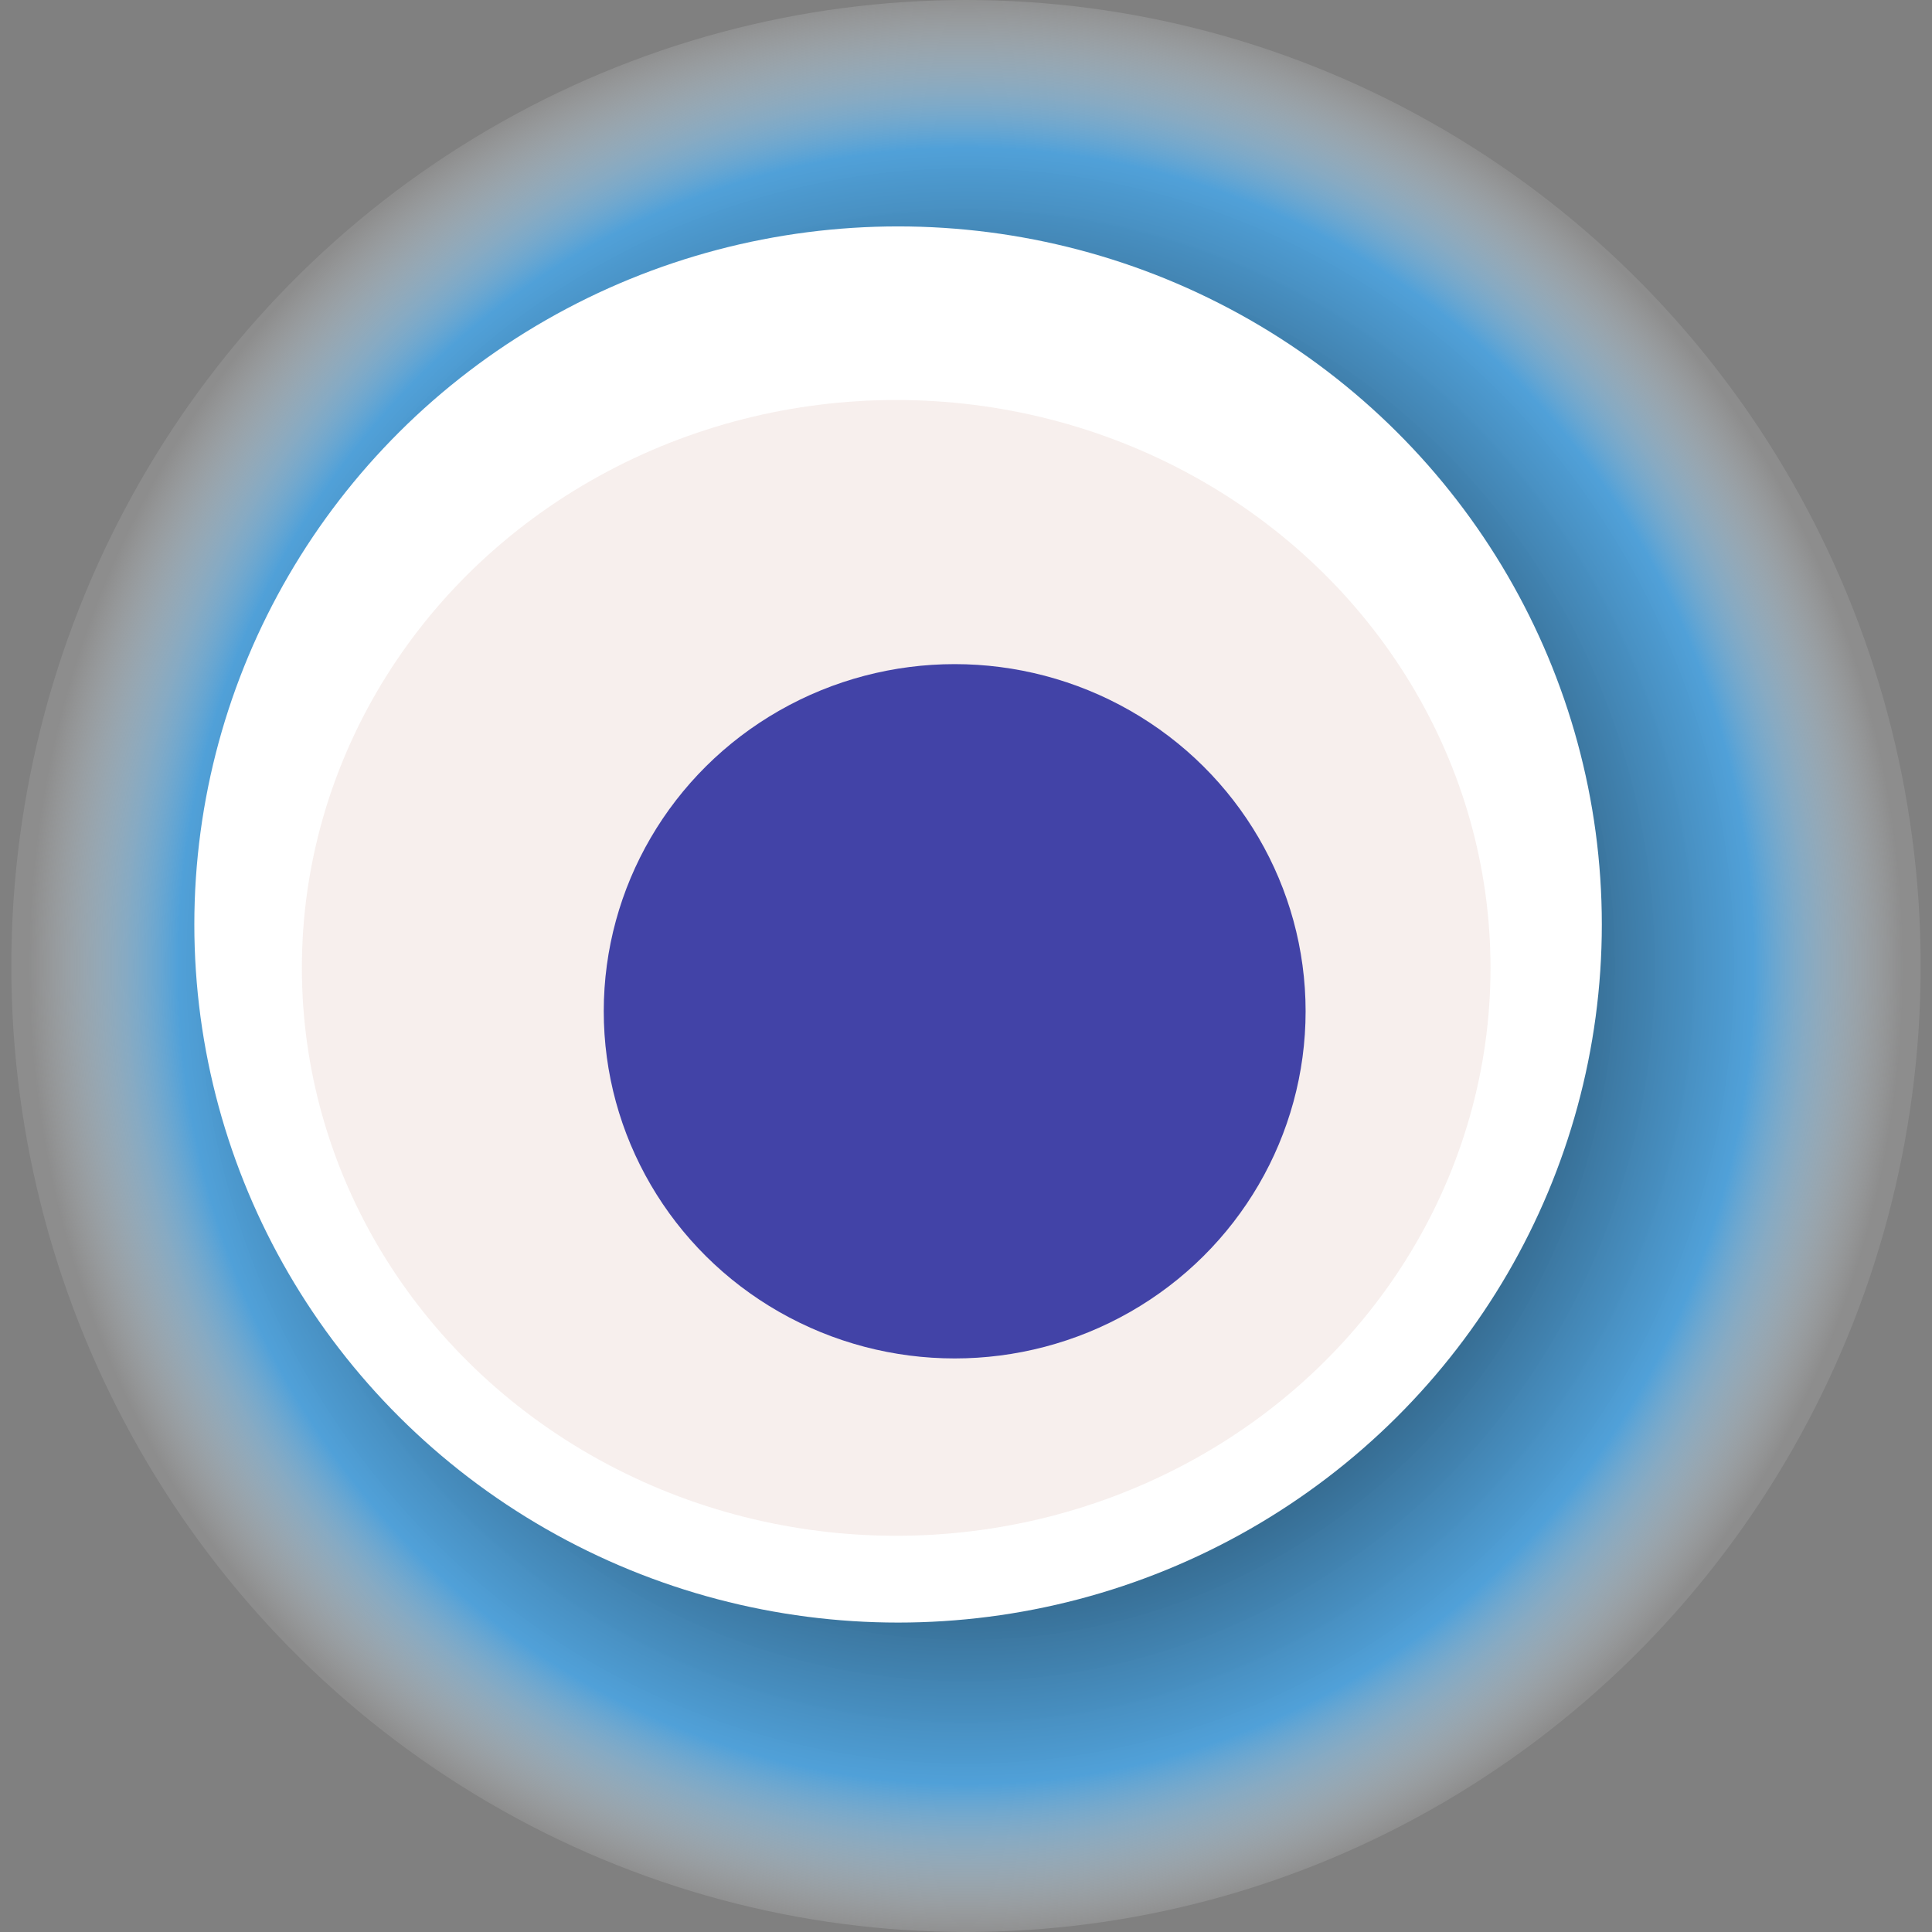
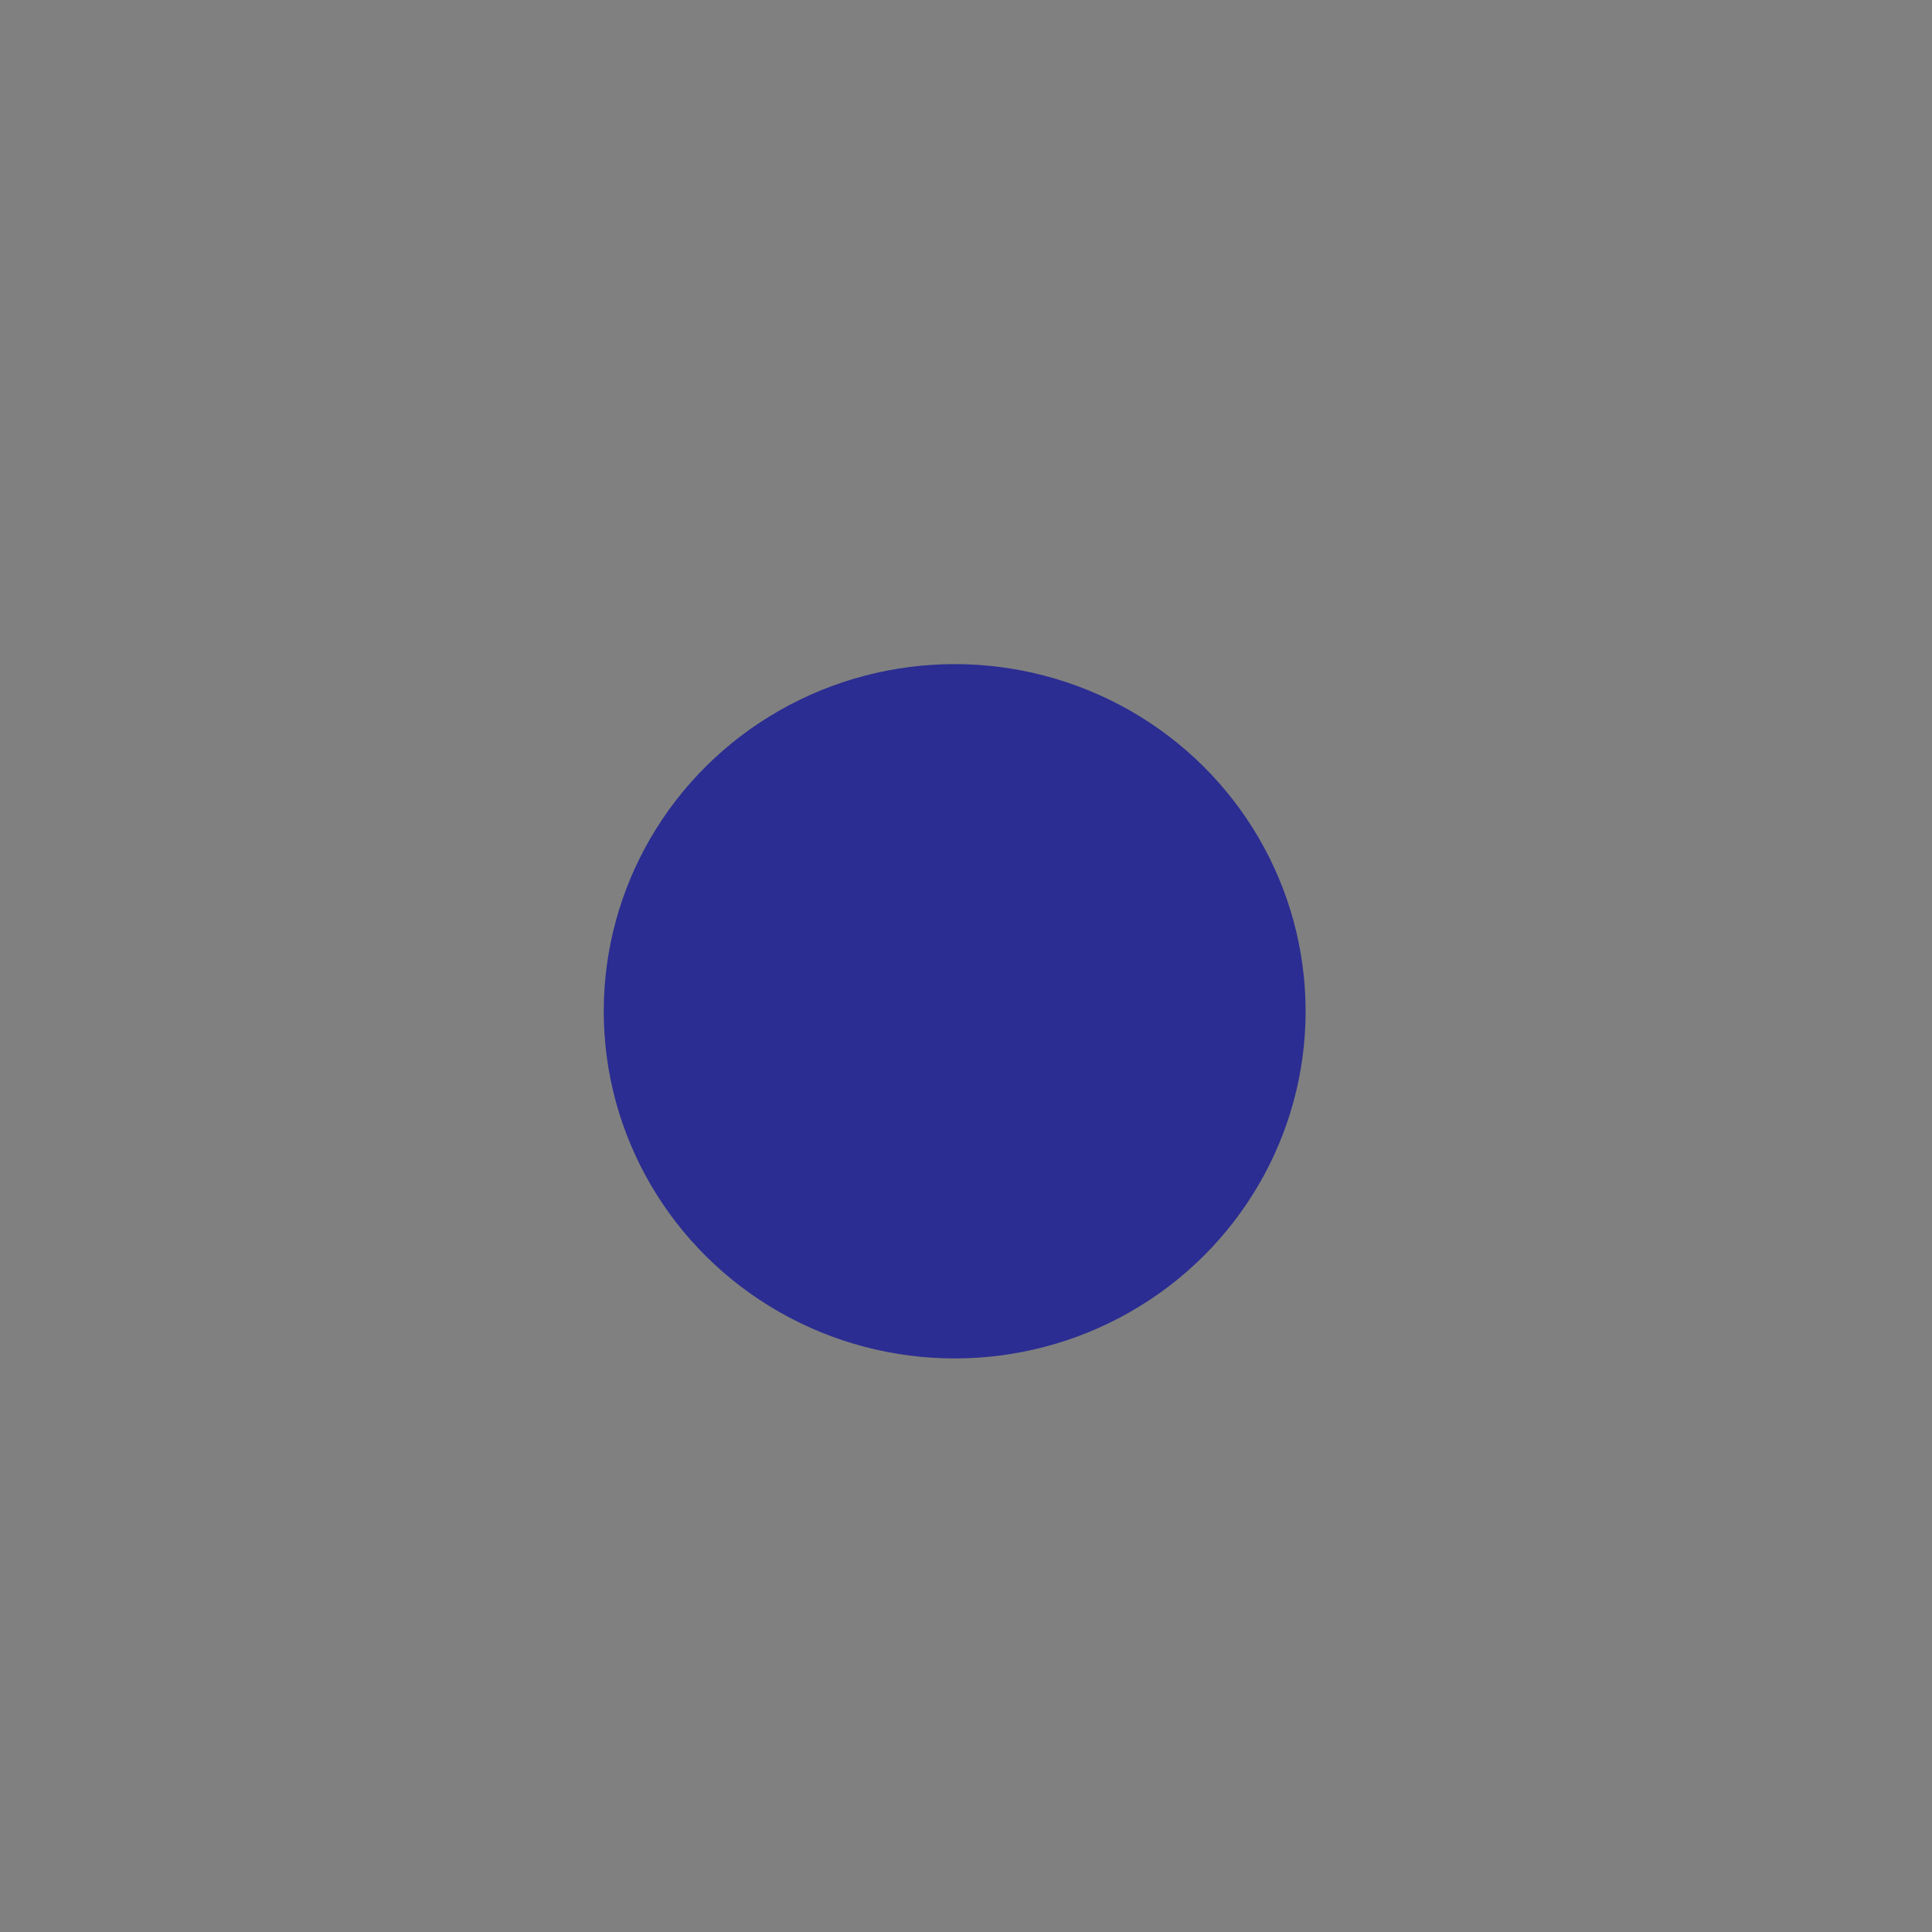
<svg xmlns="http://www.w3.org/2000/svg" width="1024" height="1024">
  <rect width="100%" height="100%" fill="#808080" stroke="none" />
  <g>
    <title>0x9424df02952d7c9b7c90c6fd89ff0c8515aeaab9</title>
-     <ellipse ry="512" rx="506" cy="512" cx="512" fill="url(#e_1_g)" />
-     <ellipse ry="370" rx="373" cy="490" cx="476" fill="#FFF" />
-     <ellipse ry="301" rx="315" cy="513" cx="475" fill="rgba(226,201,194,0.3)" />
    <ellipse ry="184" rx="186" cy="536" cx="506" fill="rgba(22, 24, 150, 0.8)" />
    <animateTransform attributeName="transform" begin="0s" dur="10s" type="rotate" from="0 512 512" to="360 512 512" repeatCount="indefinite" />
    <defs>
      <radialGradient id="e_1_g">
        <stop offset="30%" stop-color="#000" />
        <stop offset="84%" stop-color="rgba(75,164,226,0.9)" />
        <stop offset="100%" stop-color="rgba(255,255,255,0.1)" />
      </radialGradient>
    </defs>
  </g>
</svg>